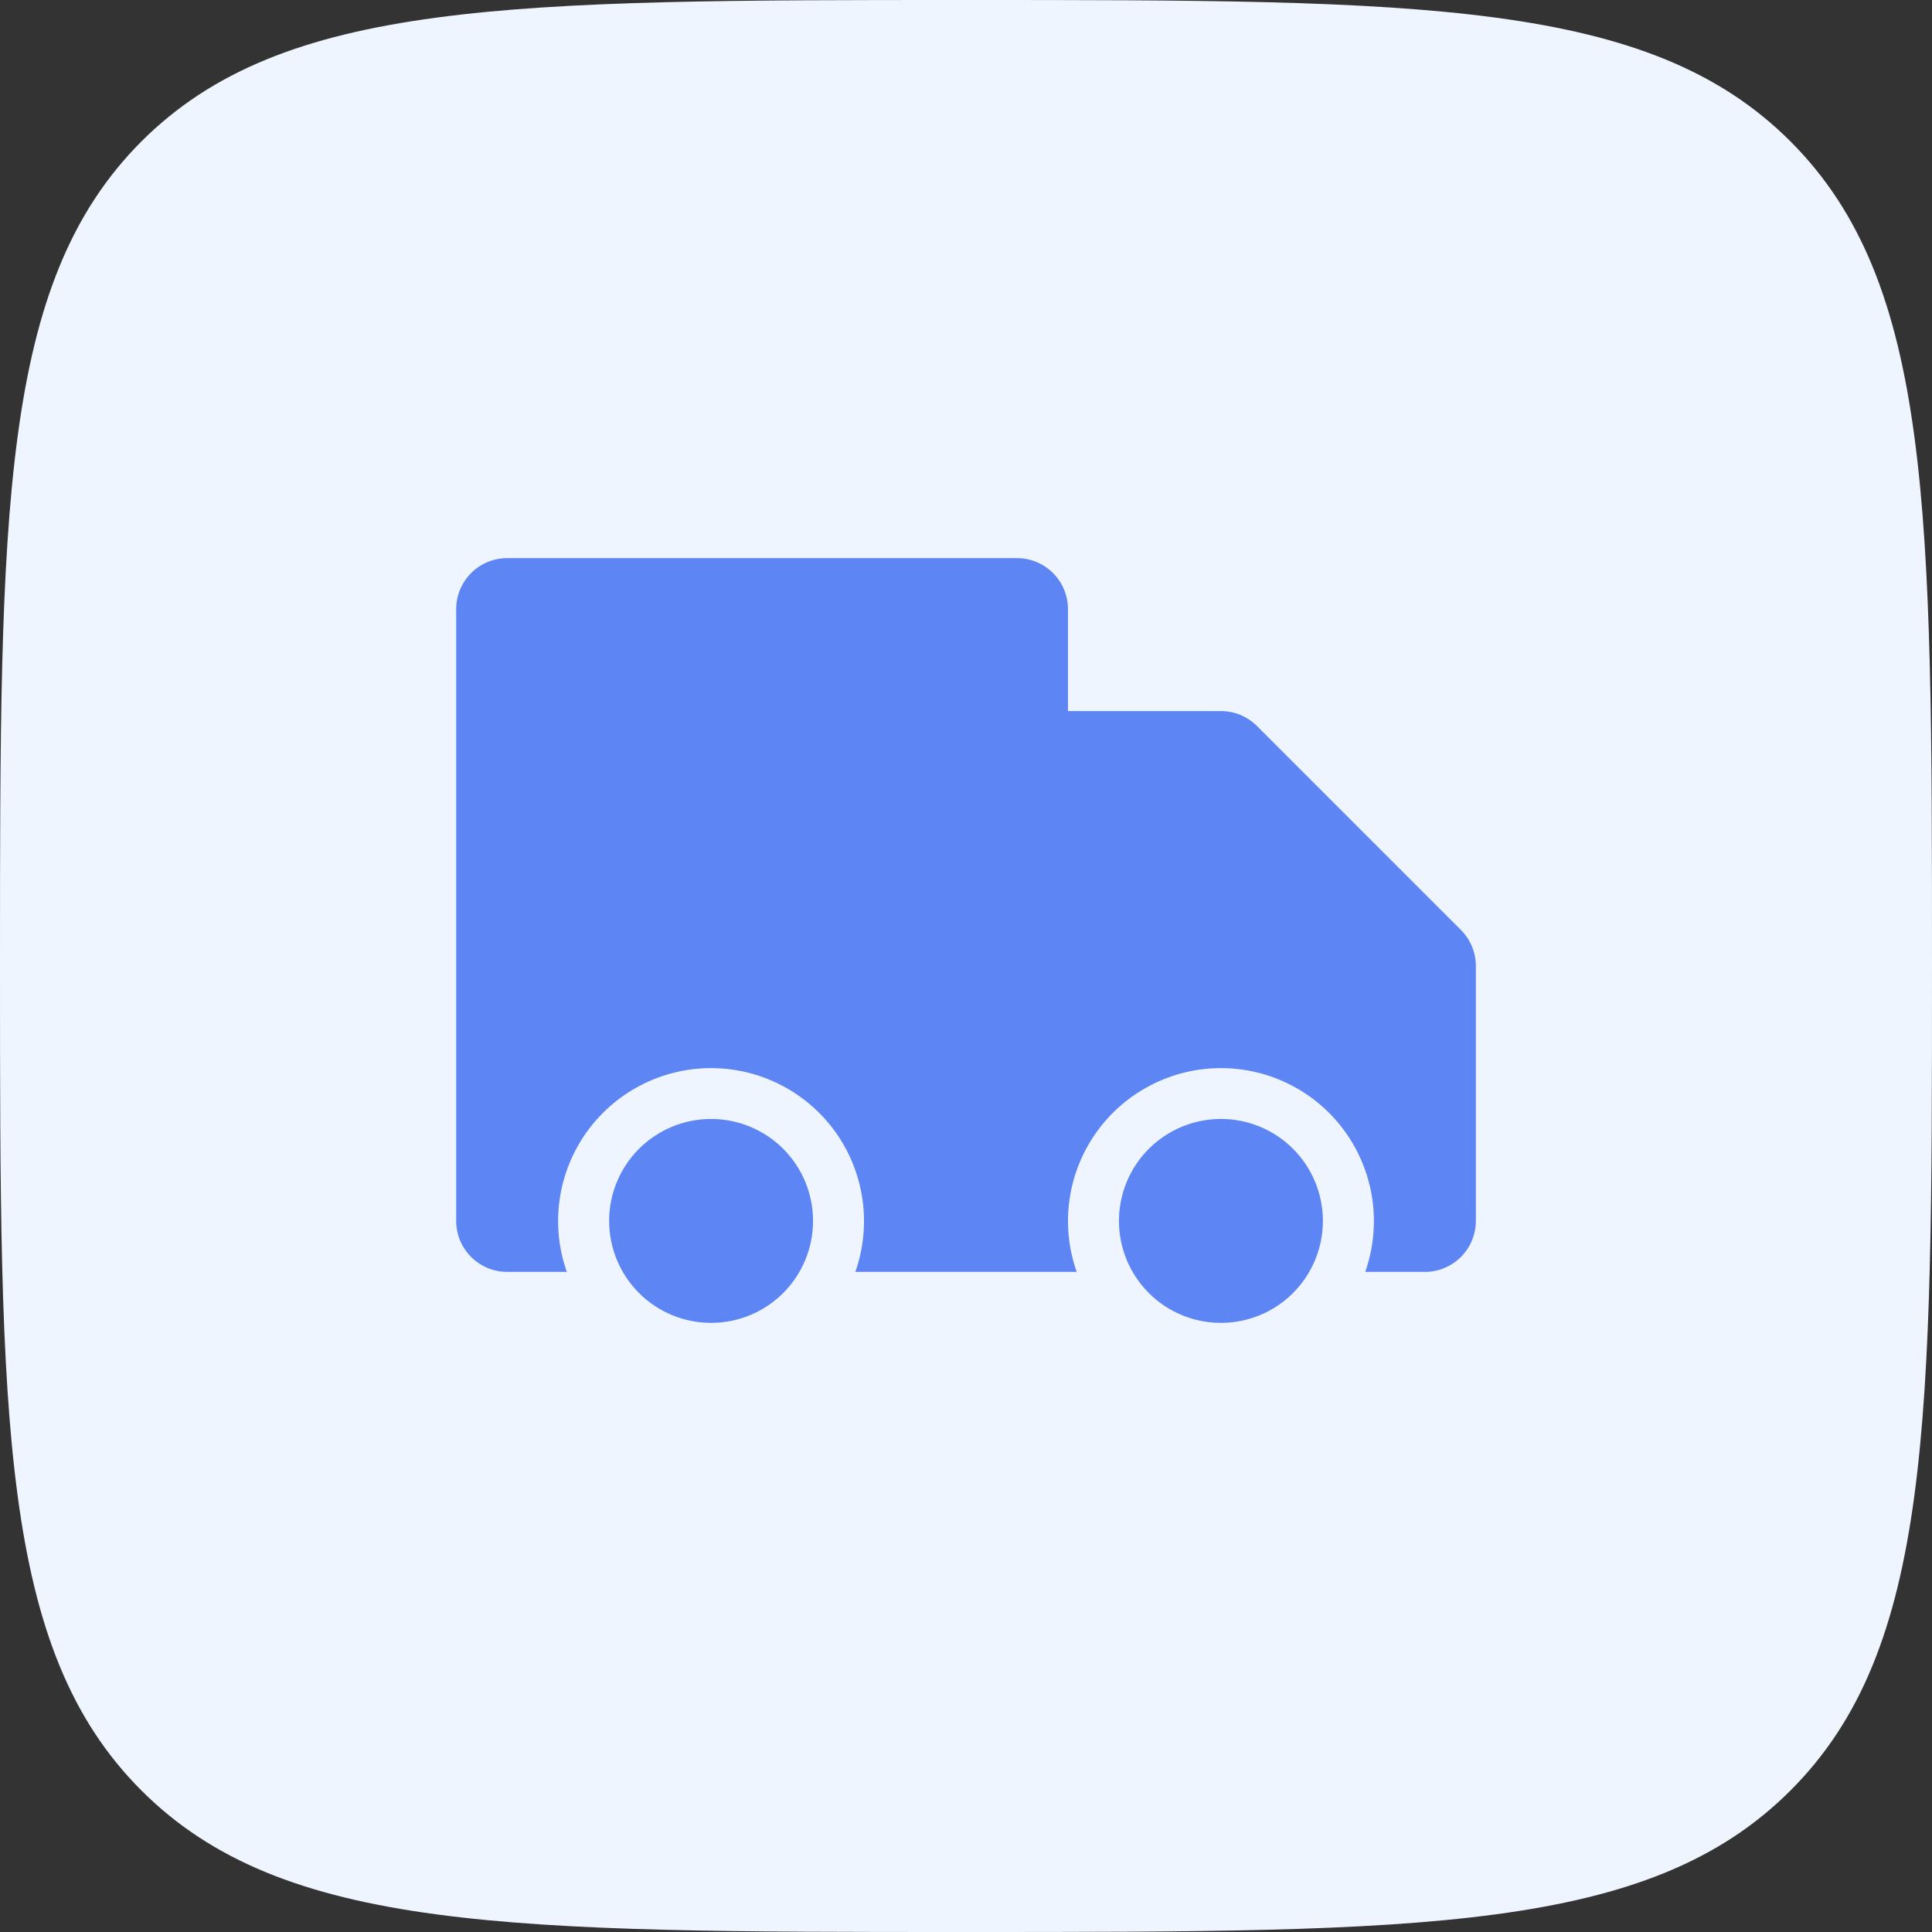
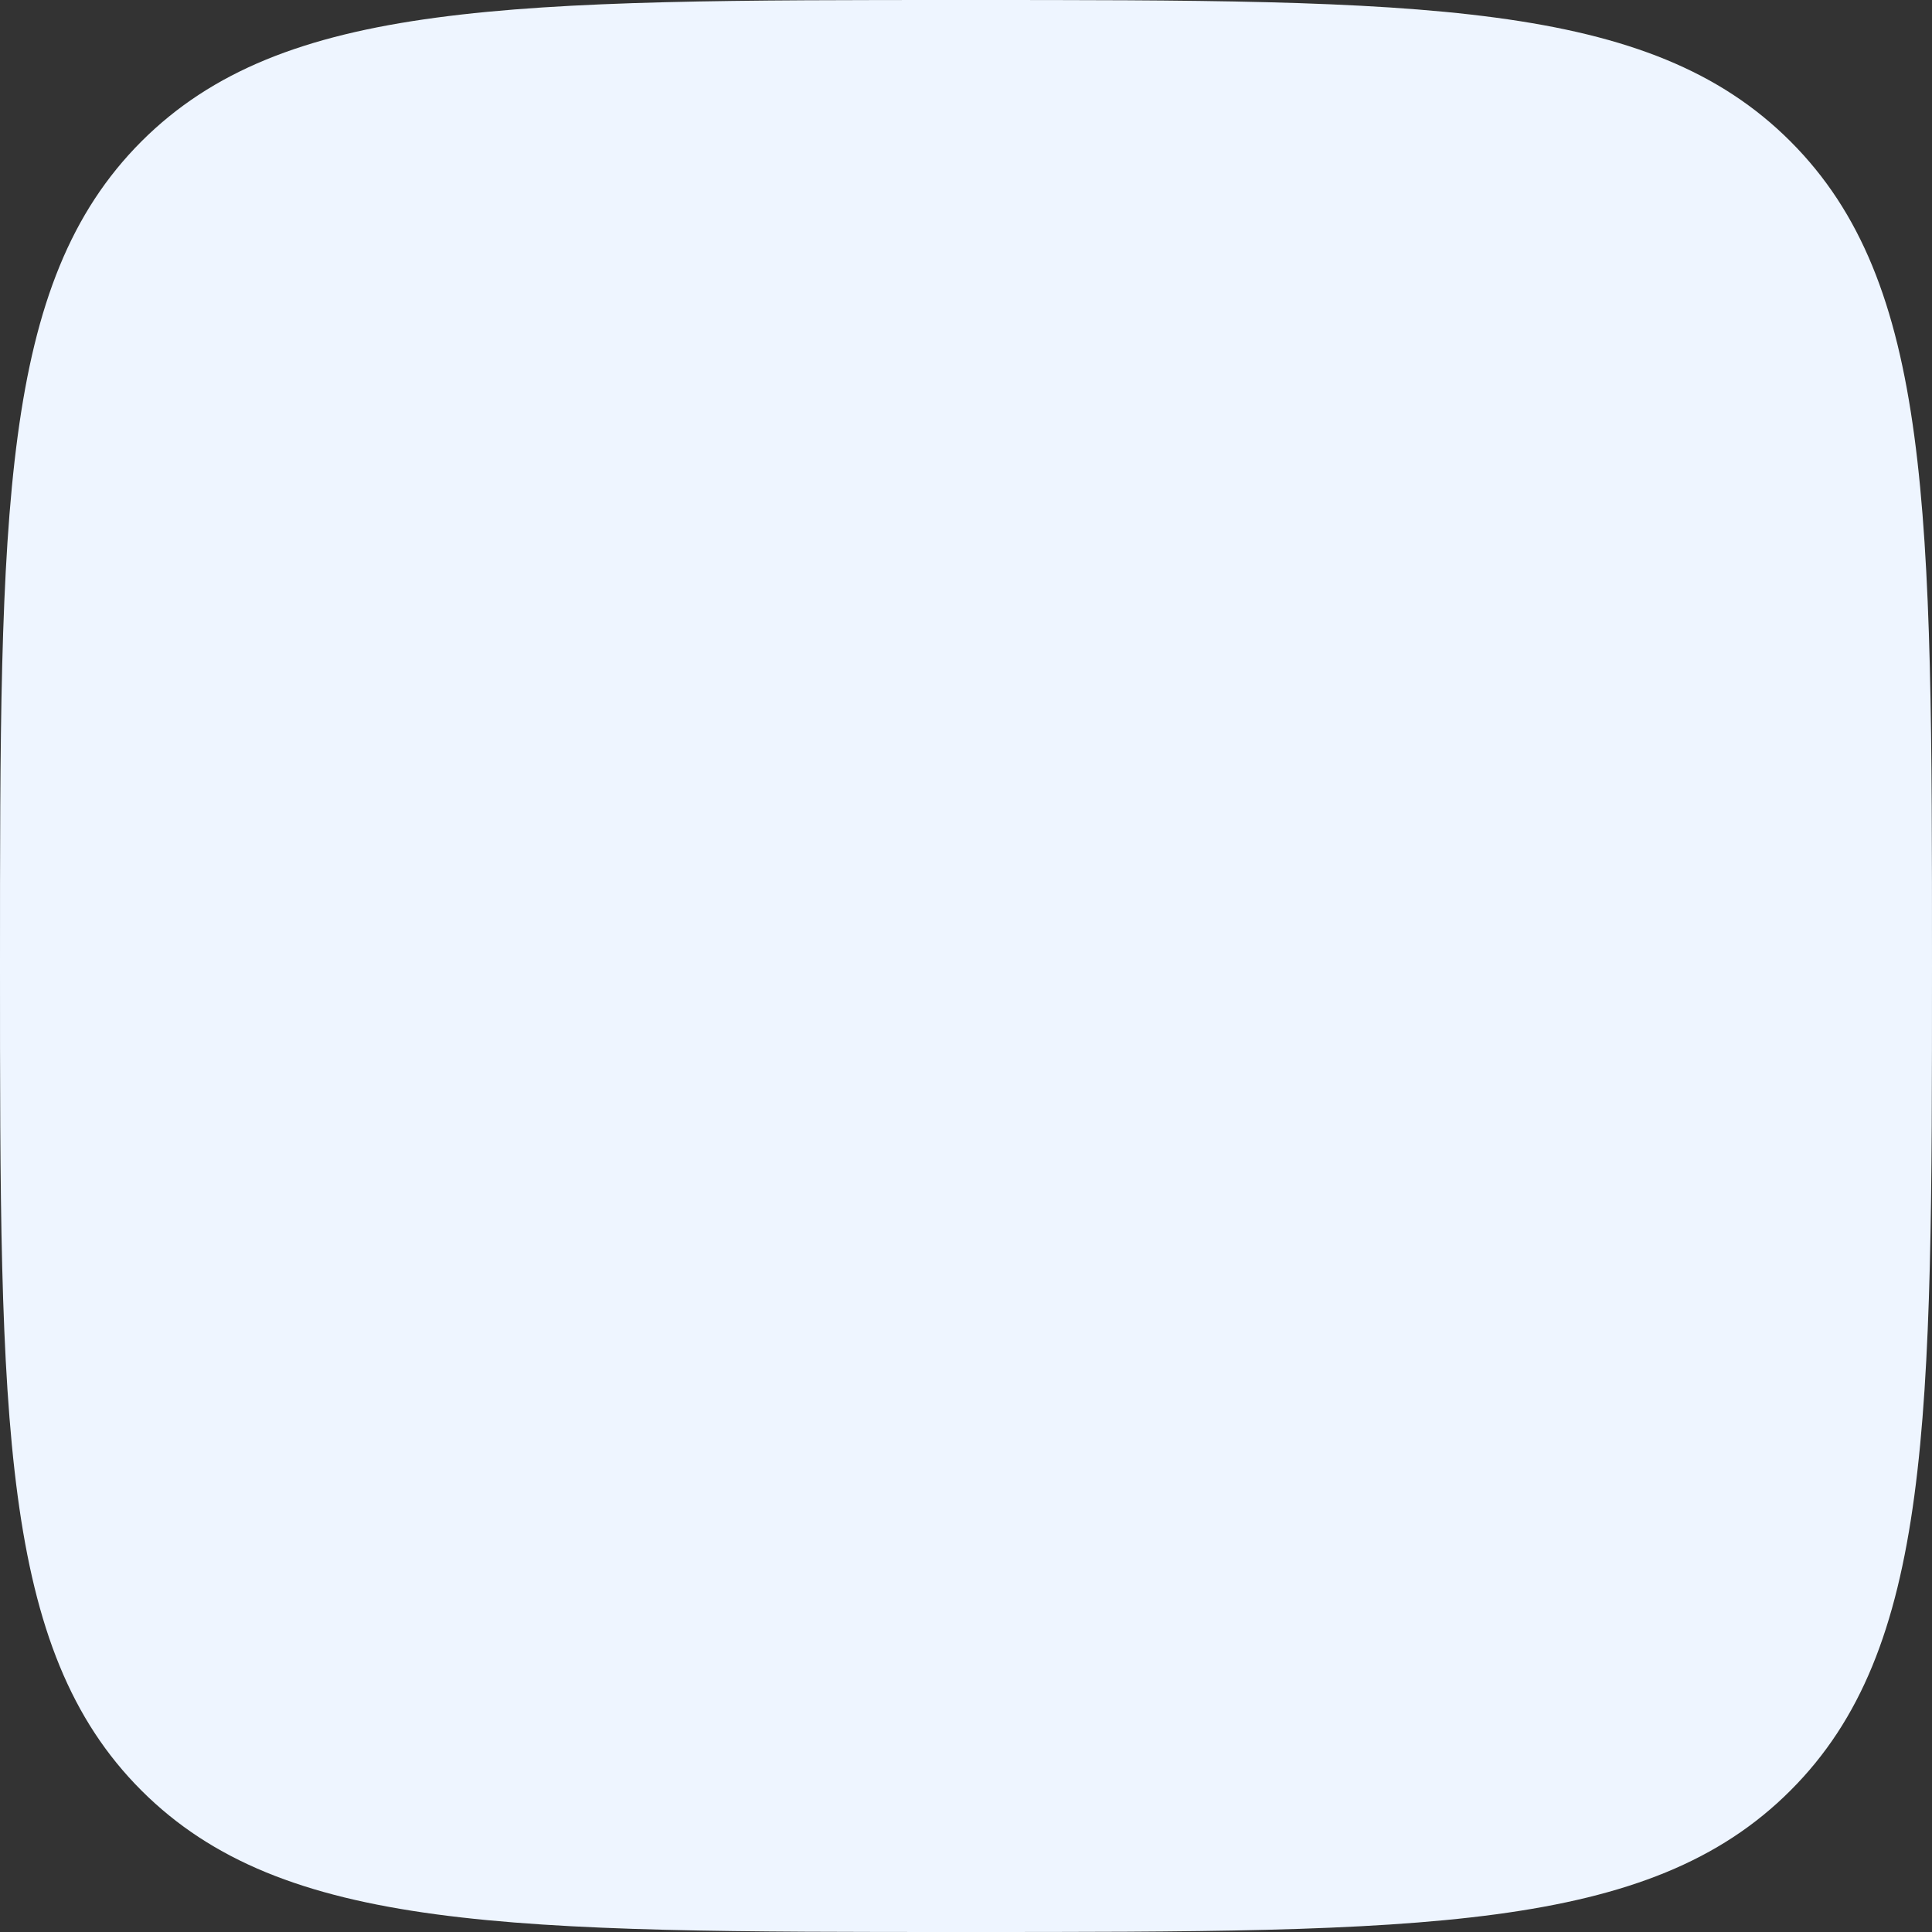
<svg xmlns="http://www.w3.org/2000/svg" width="60" height="60" viewBox="0 0 60 60" fill="none">
  <rect x="0" y="0" width="60" height="60" fill="#333333" stroke="none" />
  <path d="M4.392 4.392C0 8.79 0 15.858 0 30C0 44.142 0 51.213 4.392 55.605C8.79 60 15.858 60 30 60C44.142 60 51.213 60 55.605 55.605C60 51.216 60 44.142 60 30C60 15.858 60 8.787 55.605 4.392C51.216 0 44.142 0 30 0C15.858 0 8.787 0 4.392 4.392Z" fill="#EEF5FF" />
-   <path fill-rule="evenodd" clip-rule="evenodd" d="M14.167 18.917C14.167 18.497 14.334 18.094 14.631 17.797C14.928 17.5 15.33 17.333 15.75 17.333H31.584C32.004 17.333 32.406 17.5 32.703 17.797C33 18.094 33.167 18.497 33.167 18.917V22.083H37.917C38.337 22.083 38.739 22.25 39.036 22.547L45.37 28.881C45.667 29.177 45.834 29.58 45.834 30V37.917C45.834 38.337 45.667 38.739 45.37 39.036C45.073 39.333 44.67 39.5 44.25 39.5H42.398C42.65 38.784 42.727 38.017 42.622 37.265C42.517 36.513 42.233 35.797 41.795 35.177C41.356 34.557 40.775 34.051 40.1 33.703C39.426 33.353 38.677 33.171 37.918 33.171C37.158 33.171 36.41 33.353 35.735 33.703C35.061 34.051 34.48 34.557 34.041 35.177C33.602 35.797 33.318 36.513 33.213 37.265C33.108 38.017 33.185 38.784 33.438 39.5H26.563C26.815 38.784 26.892 38.017 26.787 37.265C26.682 36.513 26.399 35.797 25.96 35.177C25.521 34.557 24.94 34.051 24.265 33.703C23.591 33.353 22.842 33.171 22.083 33.171C21.323 33.171 20.575 33.353 19.9 33.703C19.226 34.051 18.645 34.557 18.206 35.177C17.767 35.797 17.483 36.513 17.378 37.265C17.273 38.017 17.35 38.784 17.603 39.5H15.75C15.33 39.5 14.928 39.333 14.631 39.036C14.334 38.739 14.167 38.337 14.167 37.917V18.917ZM25.25 37.917C25.25 38.756 24.917 39.562 24.323 40.156C23.729 40.75 22.924 41.083 22.084 41.083C21.244 41.083 20.438 40.75 19.845 40.156C19.251 39.562 18.917 38.756 18.917 37.917C18.917 37.077 19.251 36.271 19.845 35.677C20.438 35.084 21.244 34.75 22.084 34.75C22.924 34.75 23.729 35.084 24.323 35.677C24.917 36.271 25.25 37.077 25.25 37.917ZM37.917 41.083C38.757 41.083 39.562 40.75 40.156 40.156C40.75 39.562 41.084 38.756 41.084 37.917C41.084 37.077 40.75 36.271 40.156 35.677C39.562 35.084 38.757 34.75 37.917 34.75C37.077 34.75 36.272 35.084 35.678 35.677C35.084 36.271 34.75 37.077 34.75 37.917C34.75 38.756 35.084 39.562 35.678 40.156C36.272 40.75 37.077 41.083 37.917 41.083Z" fill="#5D85F4" />
</svg>